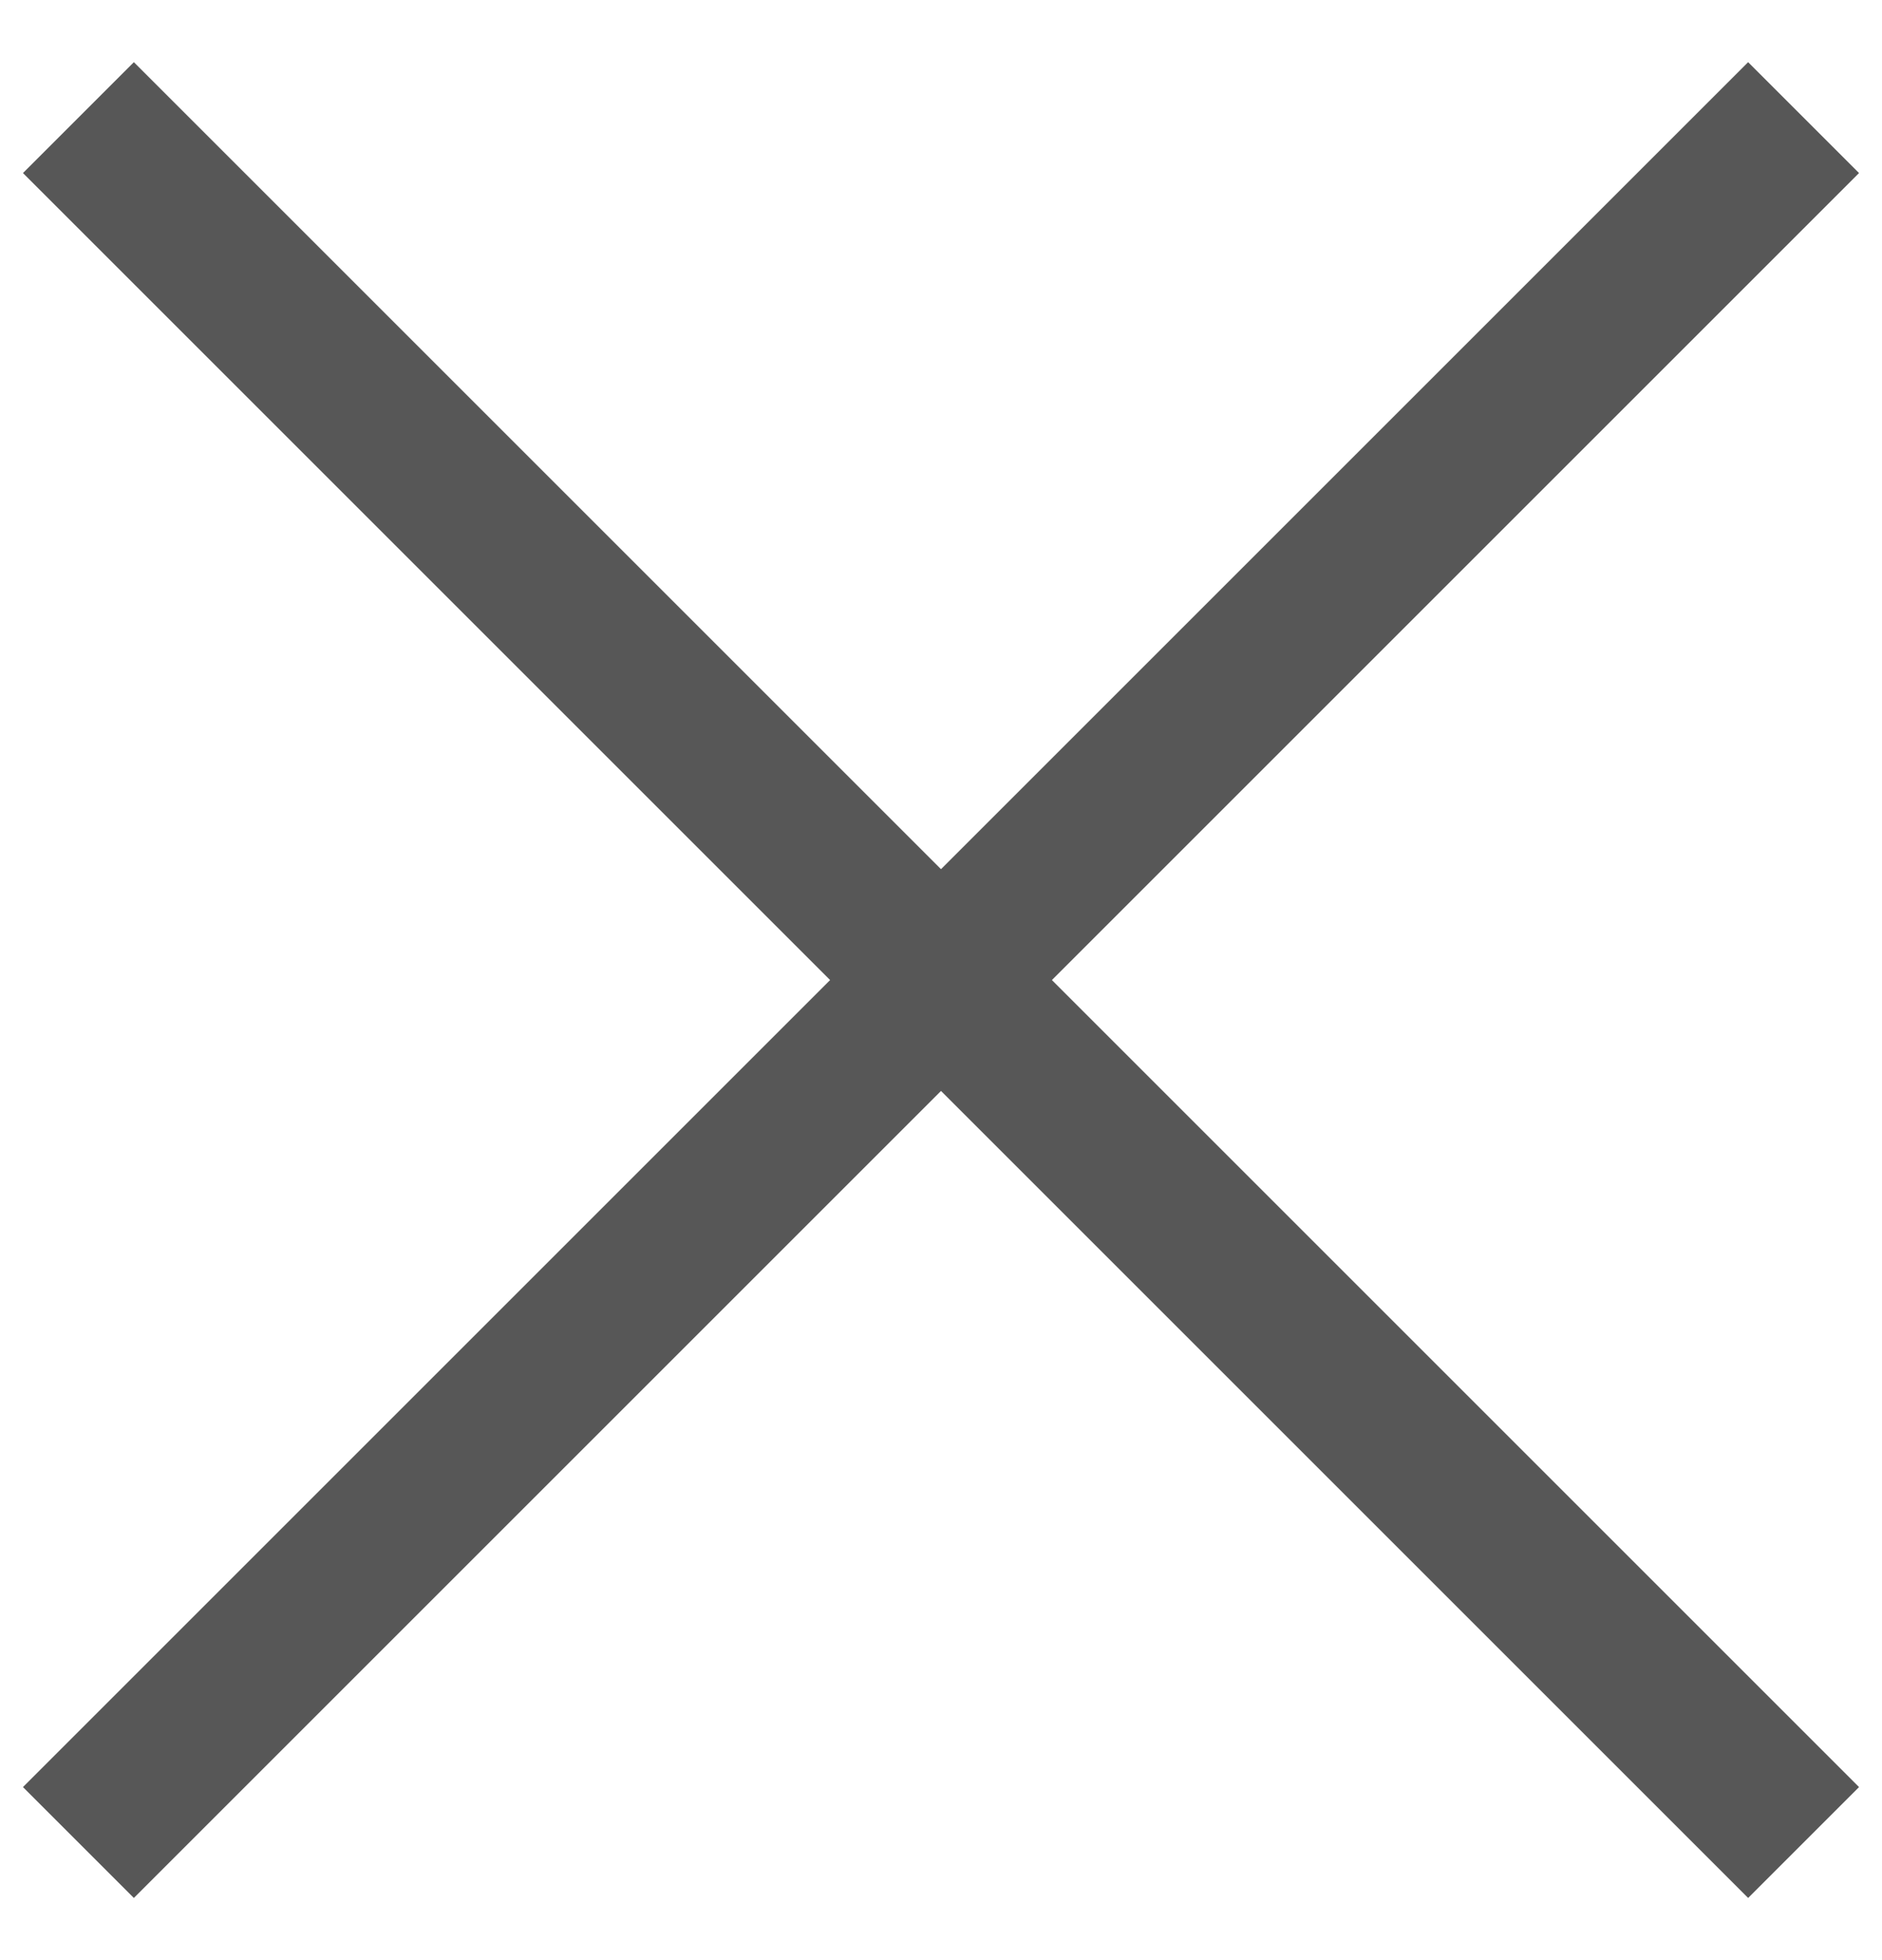
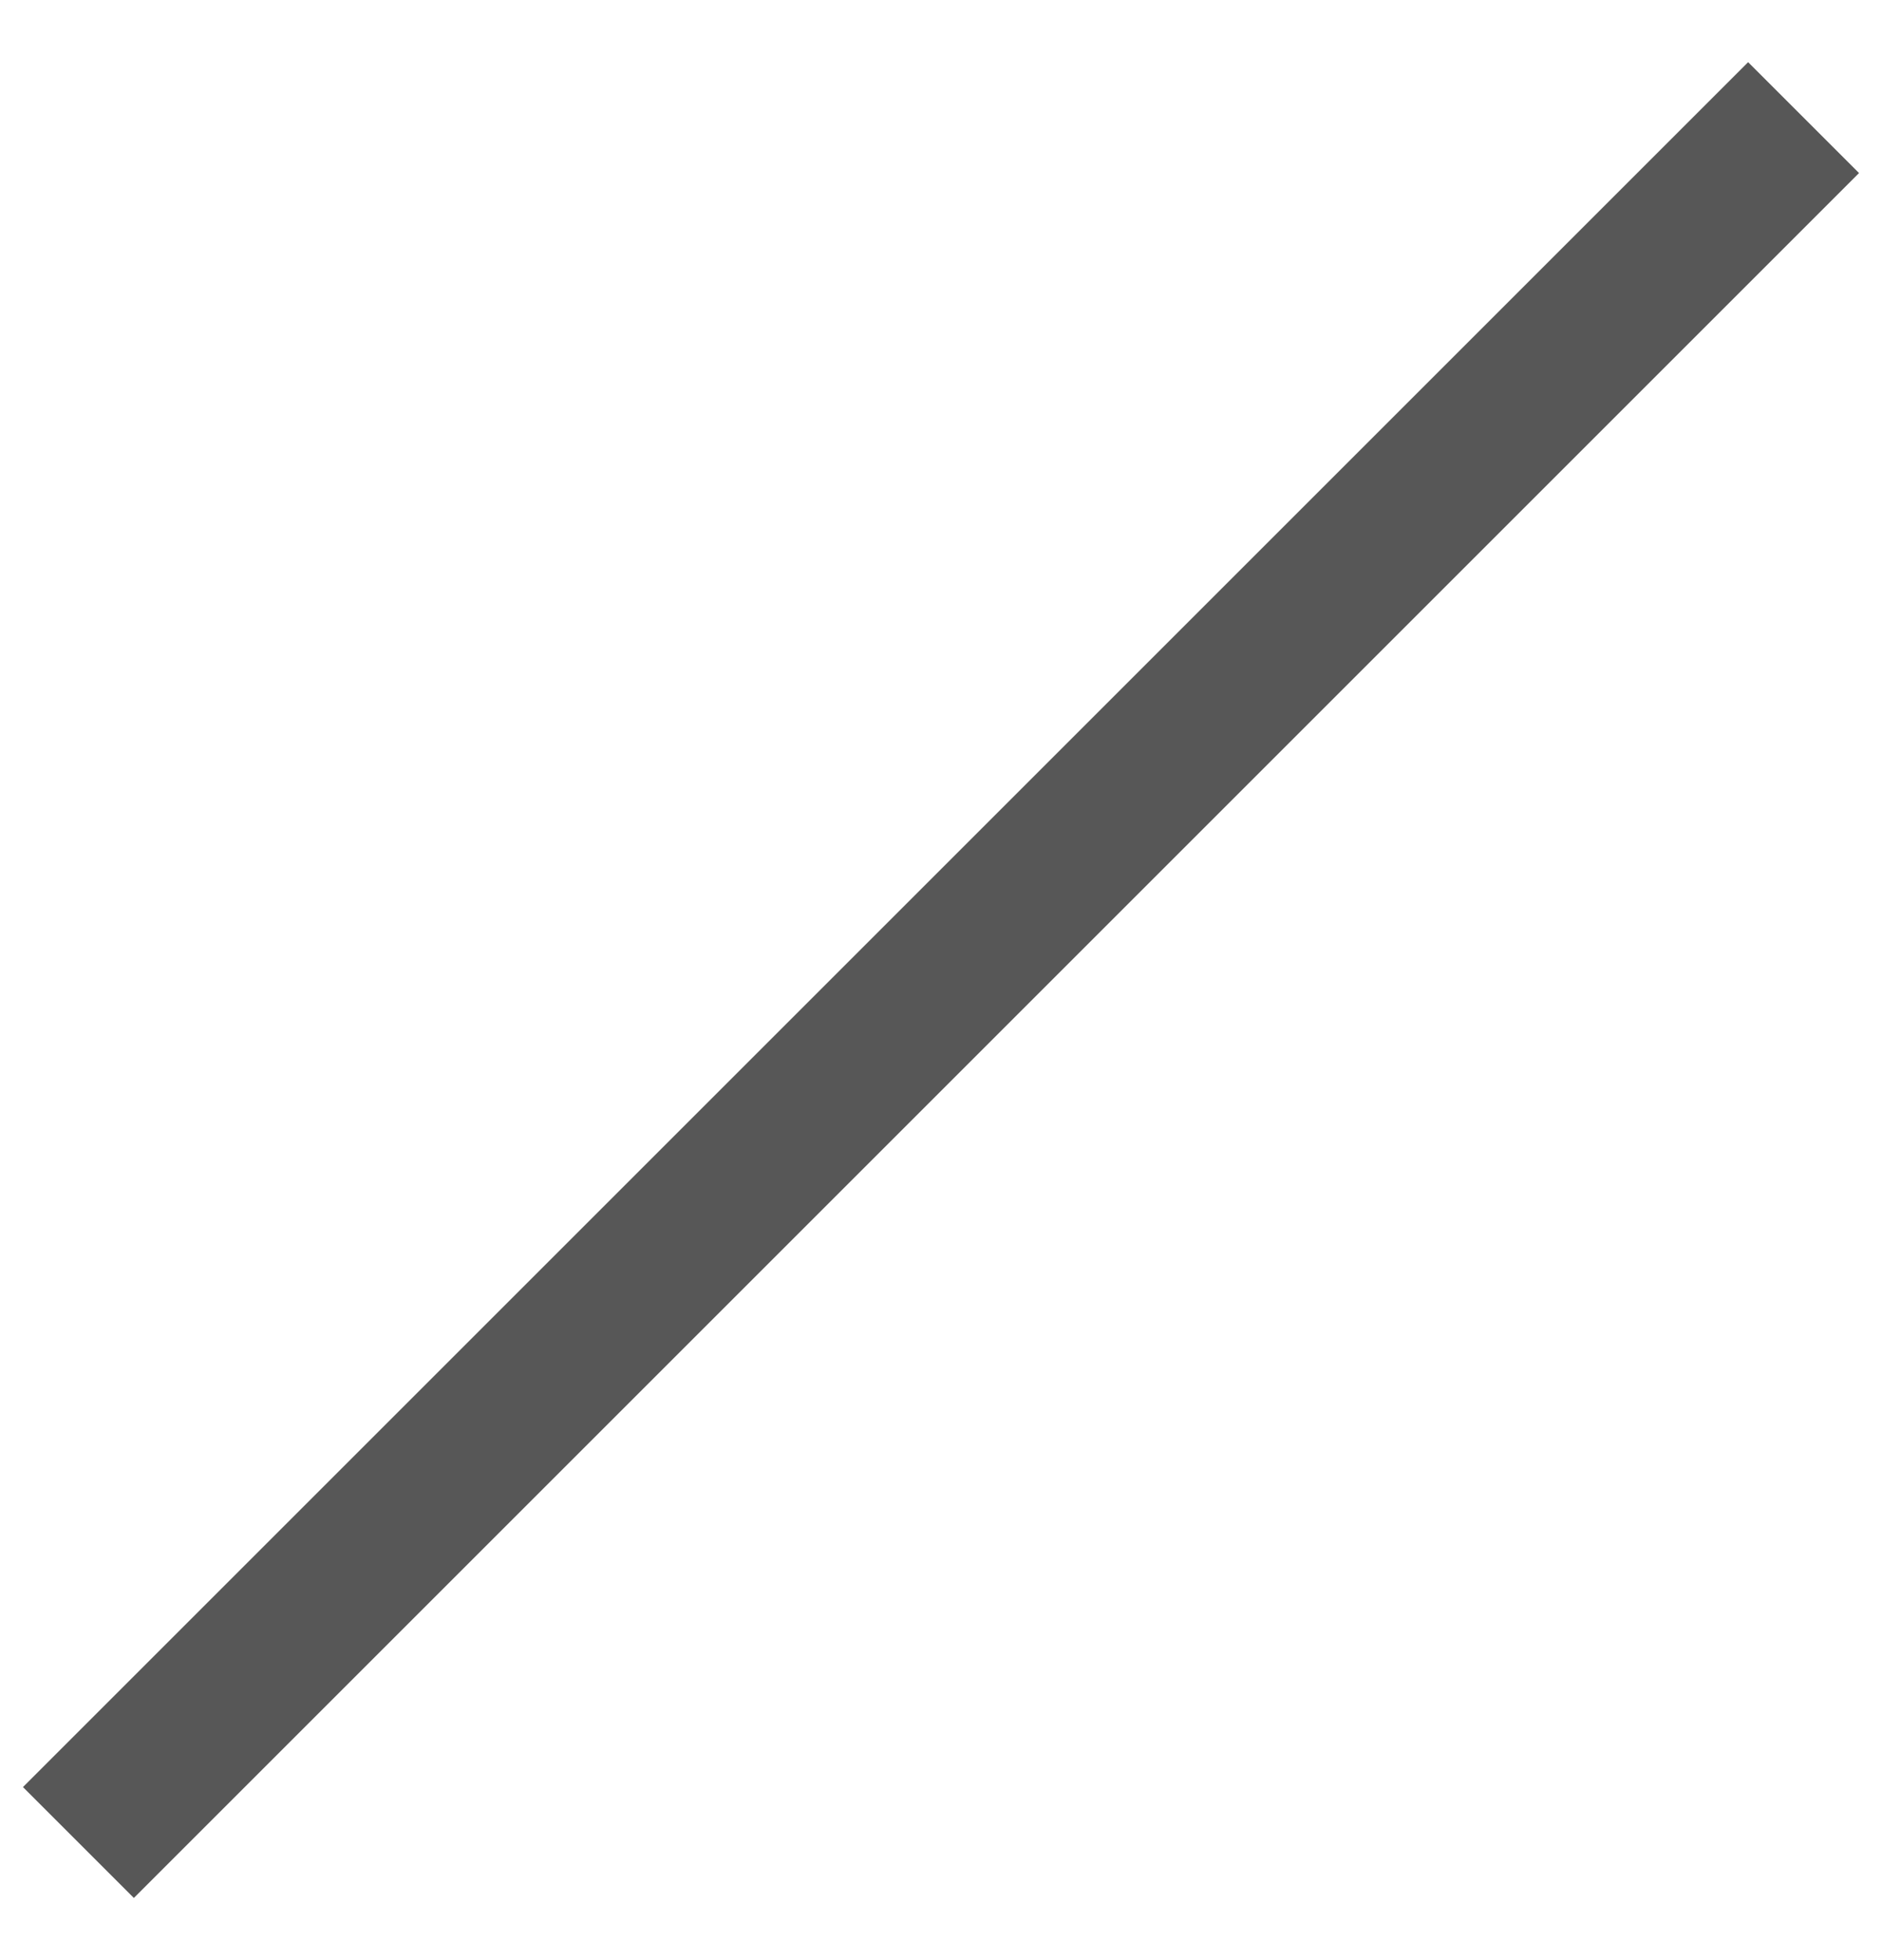
<svg xmlns="http://www.w3.org/2000/svg" width="24" height="25" viewBox="0 0 24 25">
  <defs>
    <style>.a{fill:none;stroke:#575757;stroke-width:2px;}</style>
  </defs>
-   <path class="a" d="M1,1.5l22,22" />
  <path class="a" d="M23,1.5,1,23.5" />
</svg>